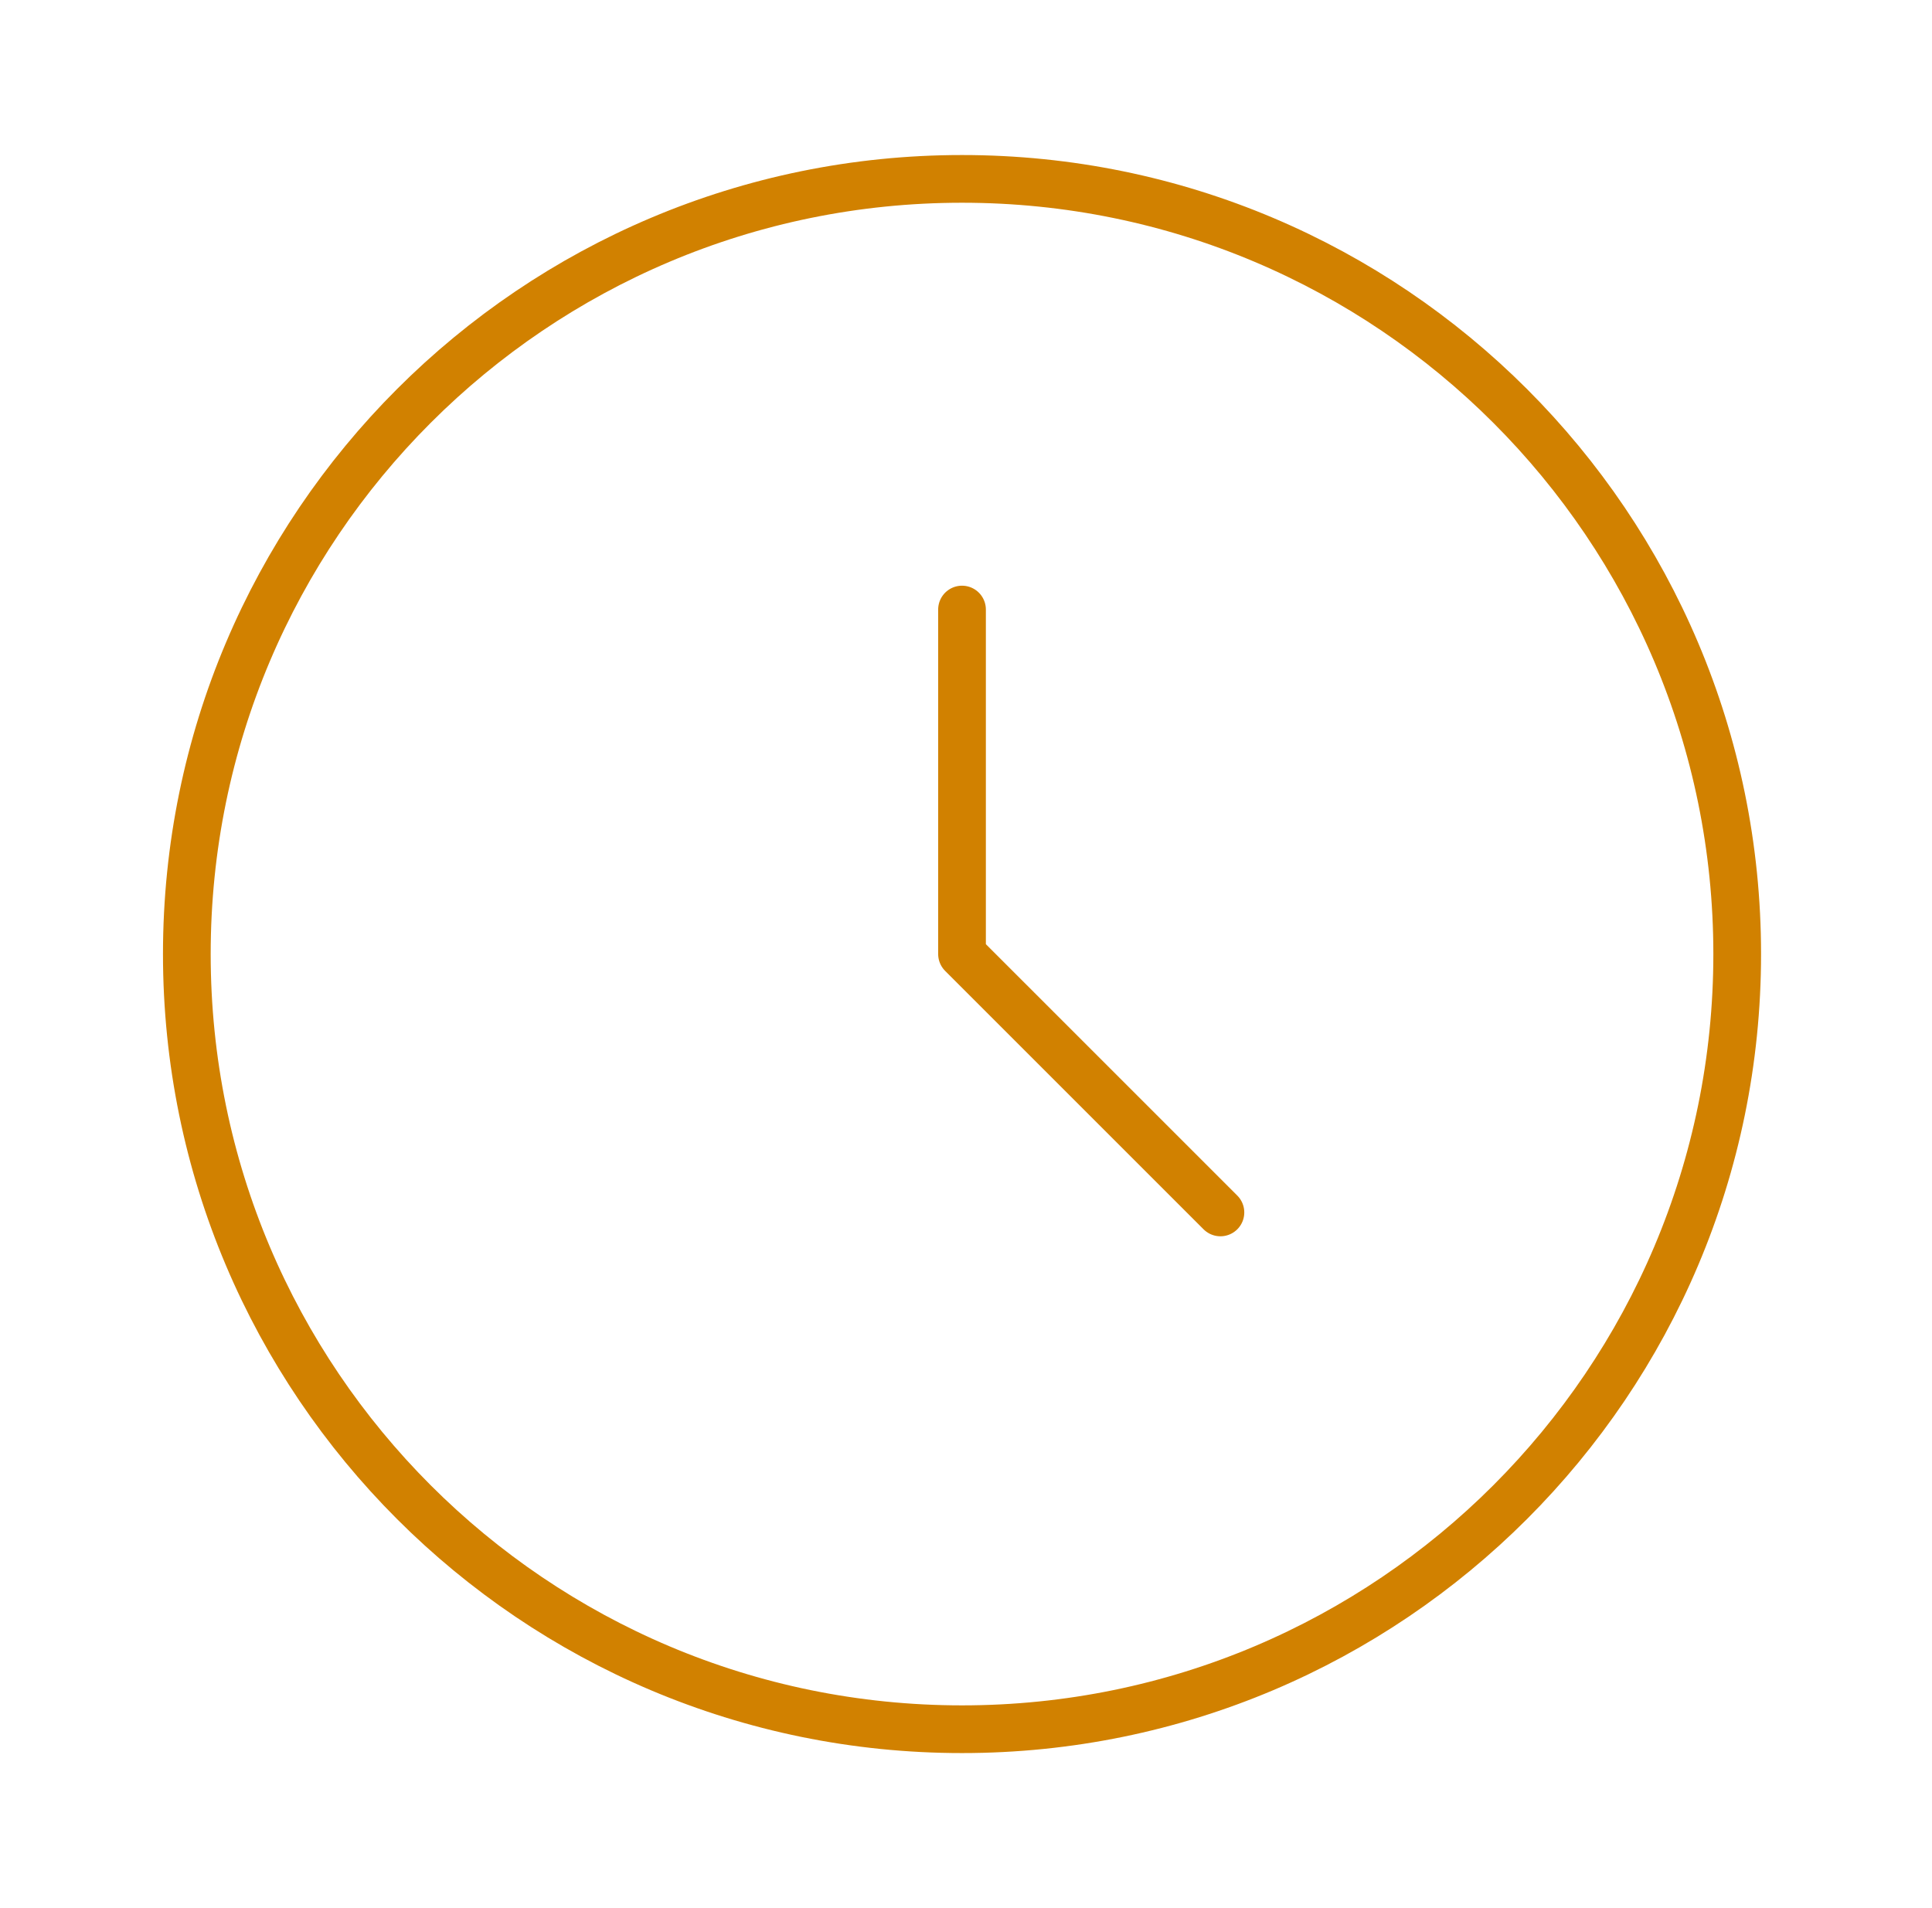
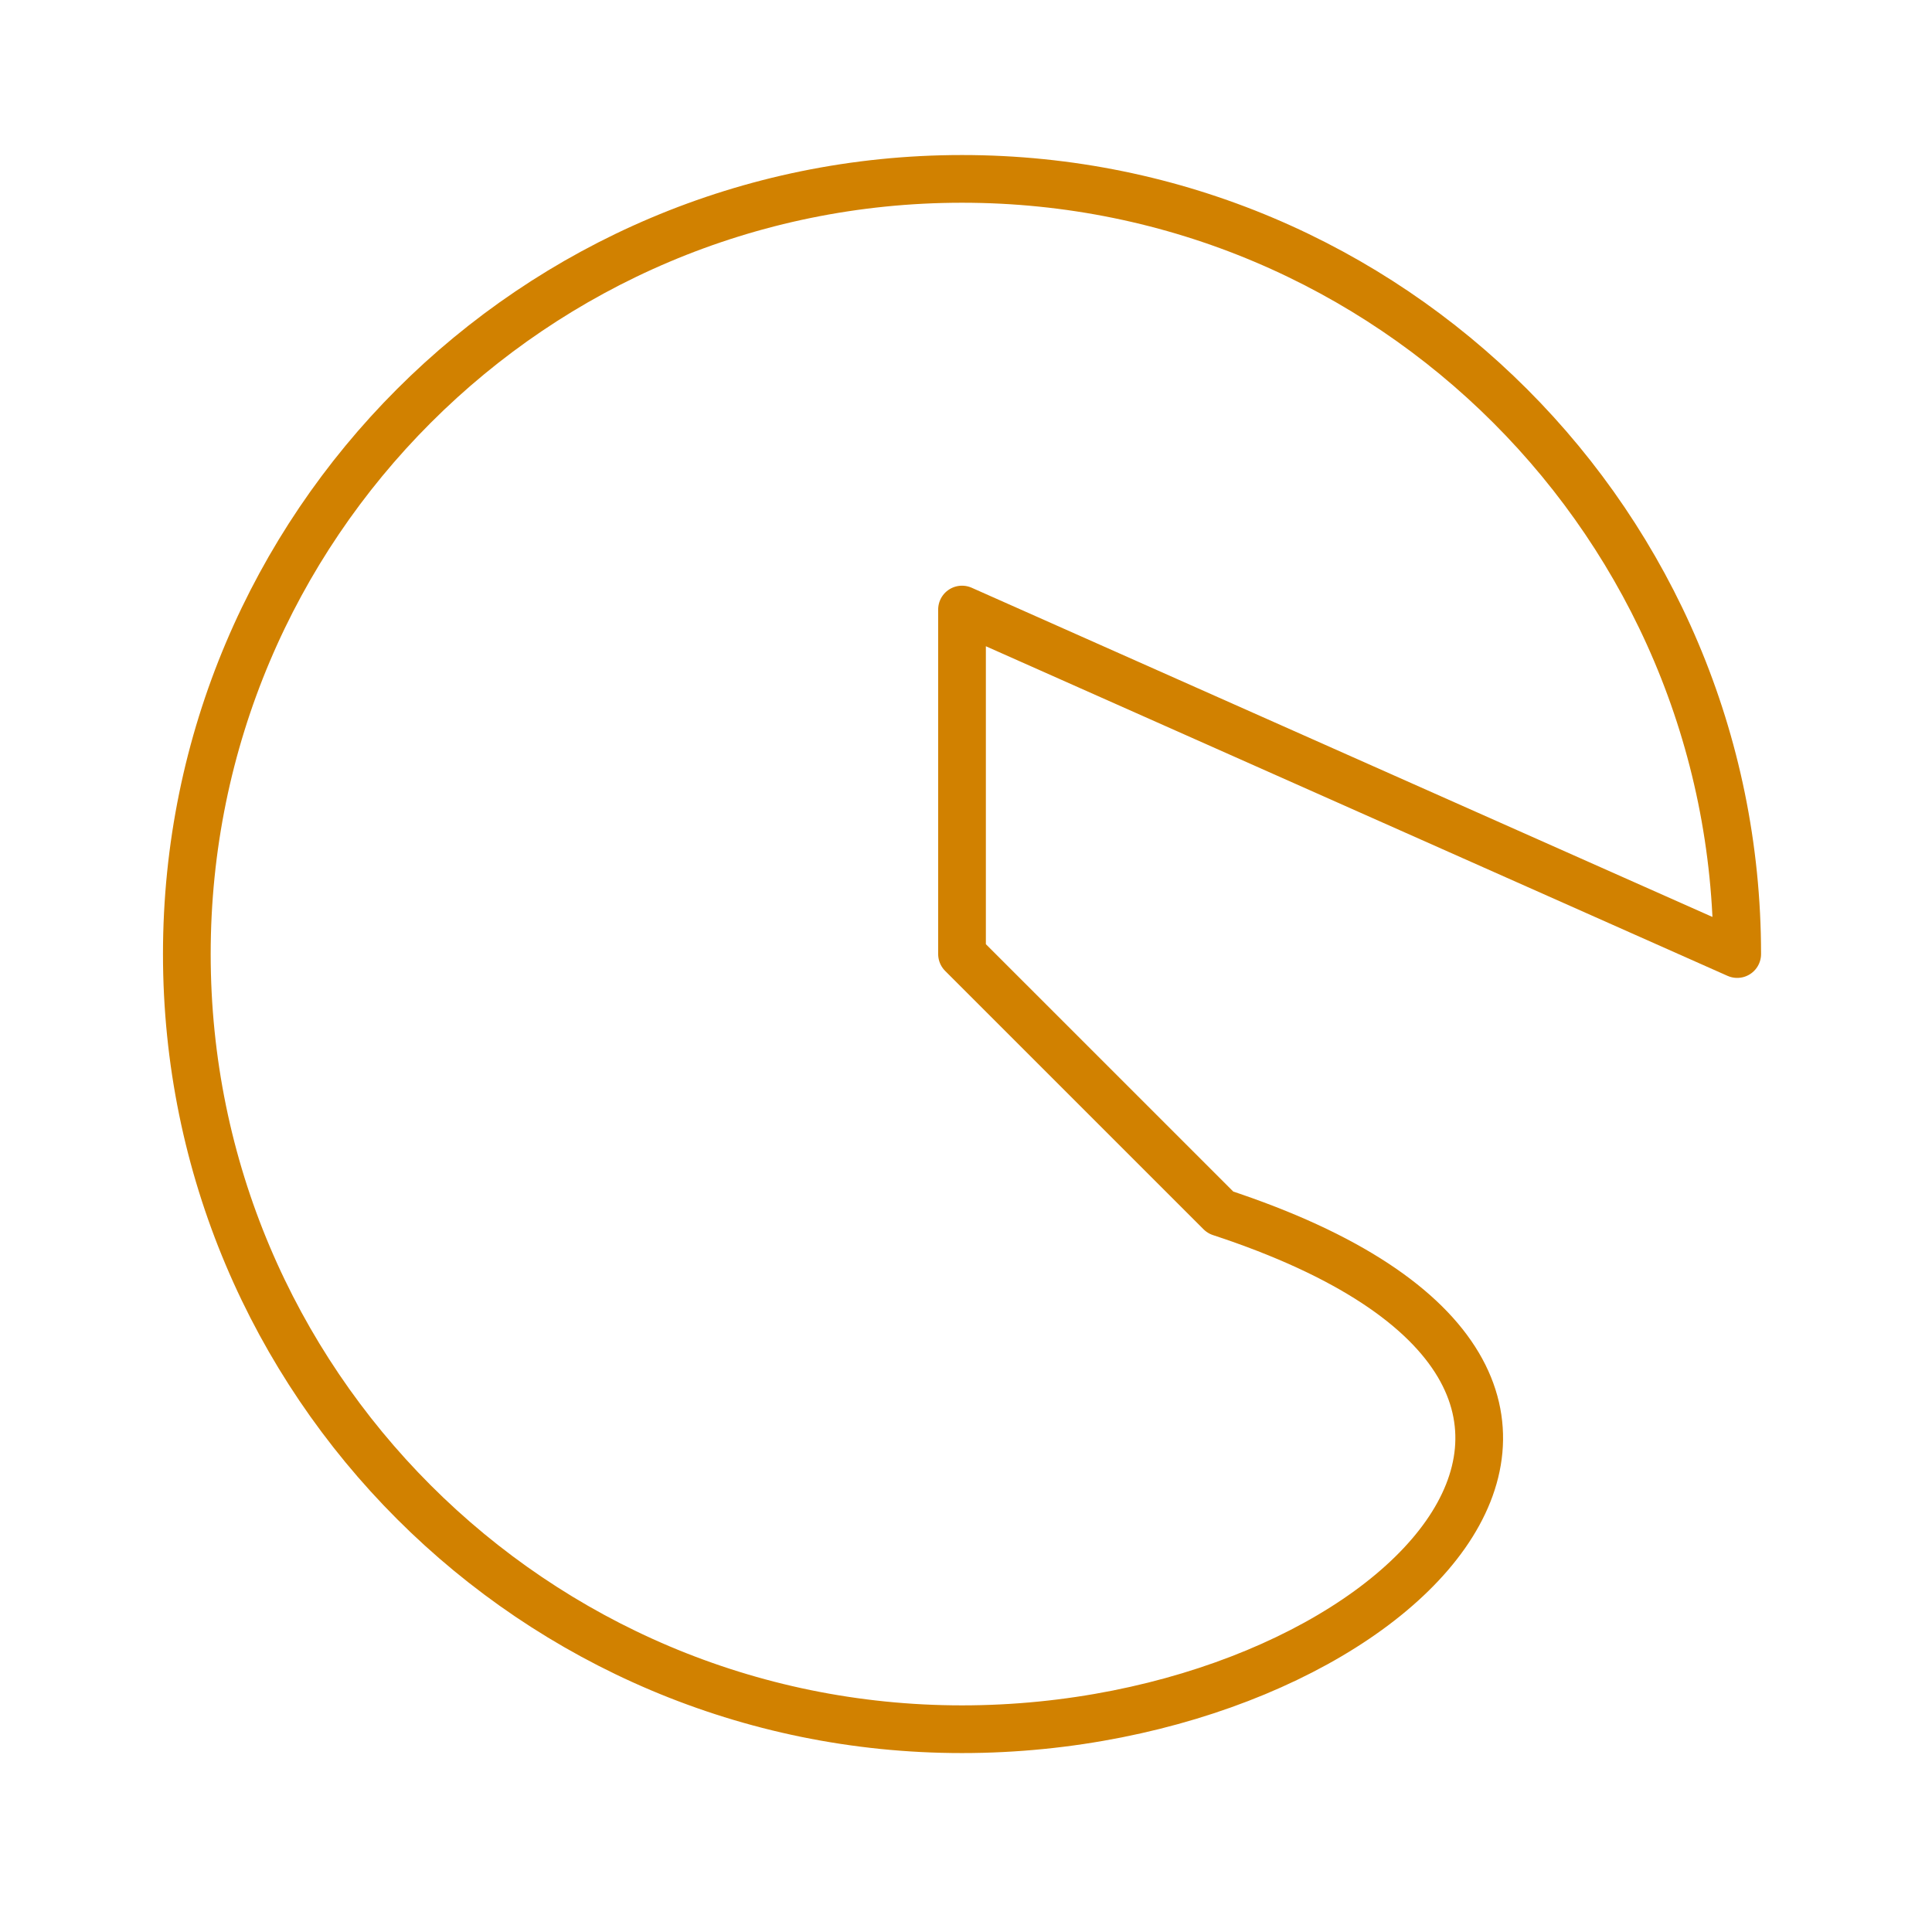
<svg xmlns="http://www.w3.org/2000/svg" width="81" height="80" viewBox="0 0 81 80" fill="none">
-   <path d="M40.333 25.556V40L51.167 50.833M72.833 40C72.833 57.949 58.282 72.5 40.333 72.5C22.384 72.5 7.833 57.949 7.833 40C7.833 22.051 22.384 7.5 40.333 7.5C58.282 7.5 72.833 22.051 72.833 40Z" stroke="#D18100" stroke-width="2" stroke-linecap="round" stroke-linejoin="round" />
+   <path d="M40.333 25.556V40L51.167 50.833C72.833 57.949 58.282 72.5 40.333 72.5C22.384 72.5 7.833 57.949 7.833 40C7.833 22.051 22.384 7.5 40.333 7.5C58.282 7.5 72.833 22.051 72.833 40Z" stroke="#D18100" stroke-width="2" stroke-linecap="round" stroke-linejoin="round" />
</svg>